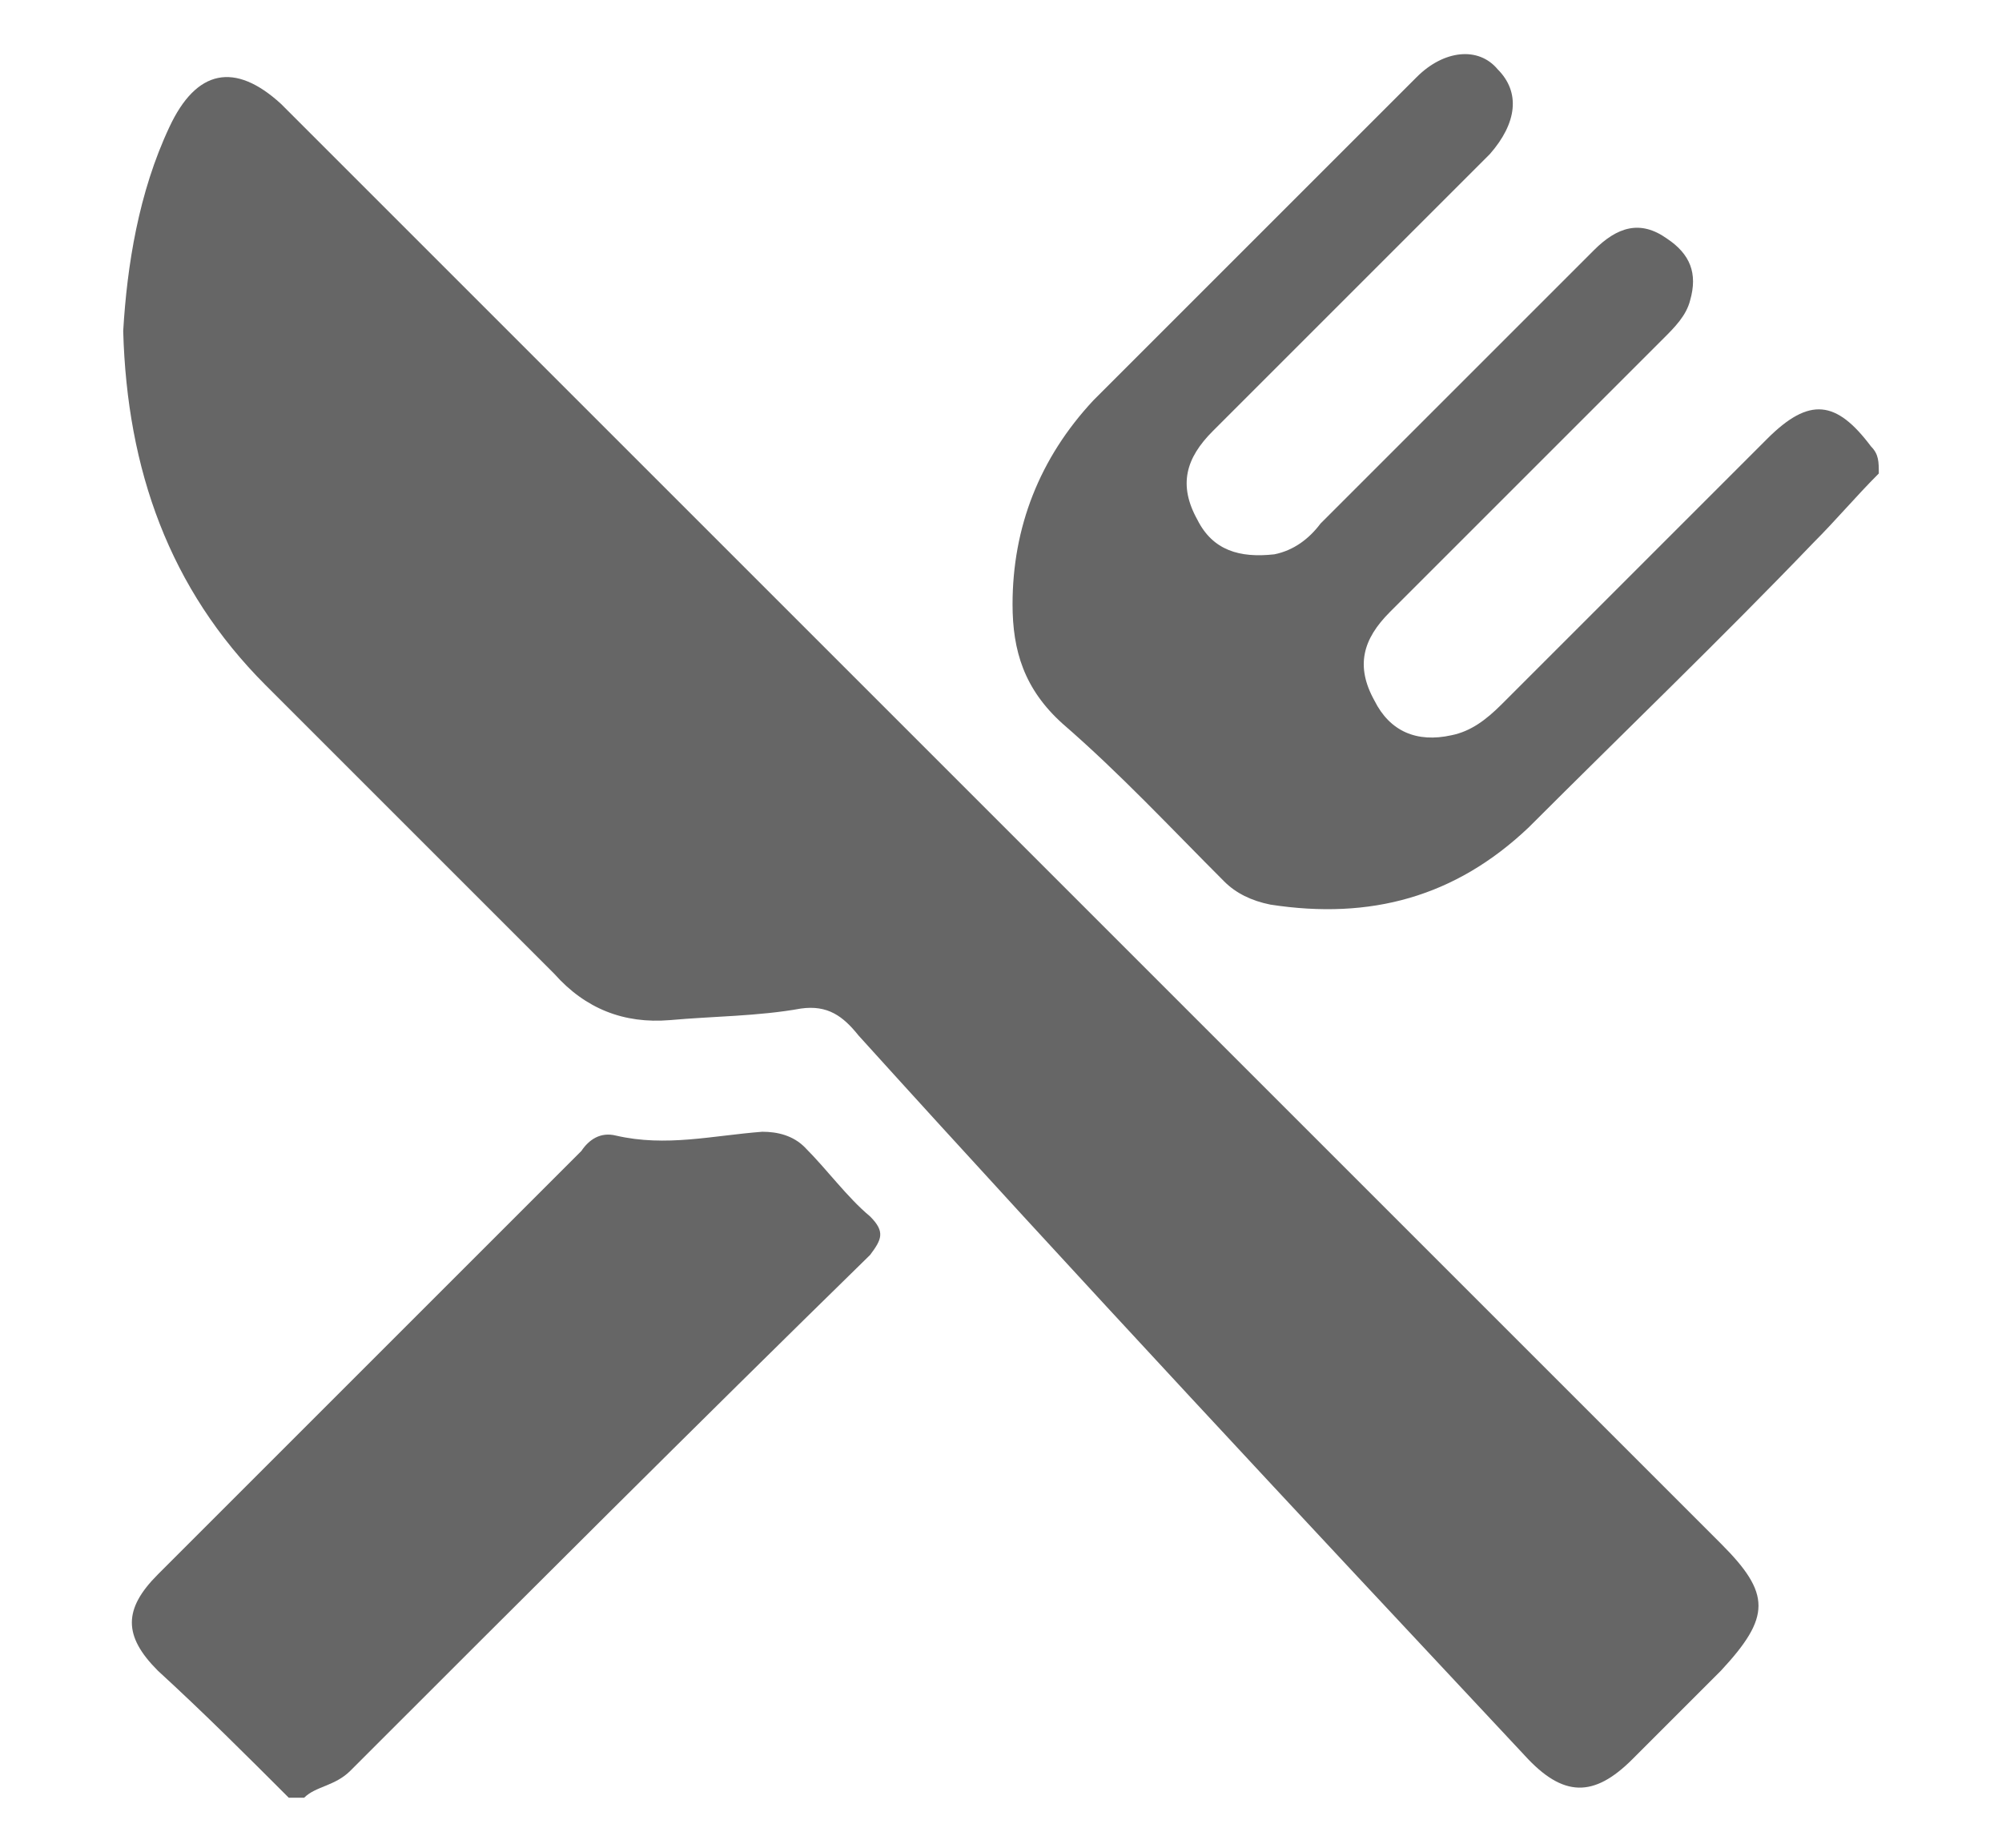
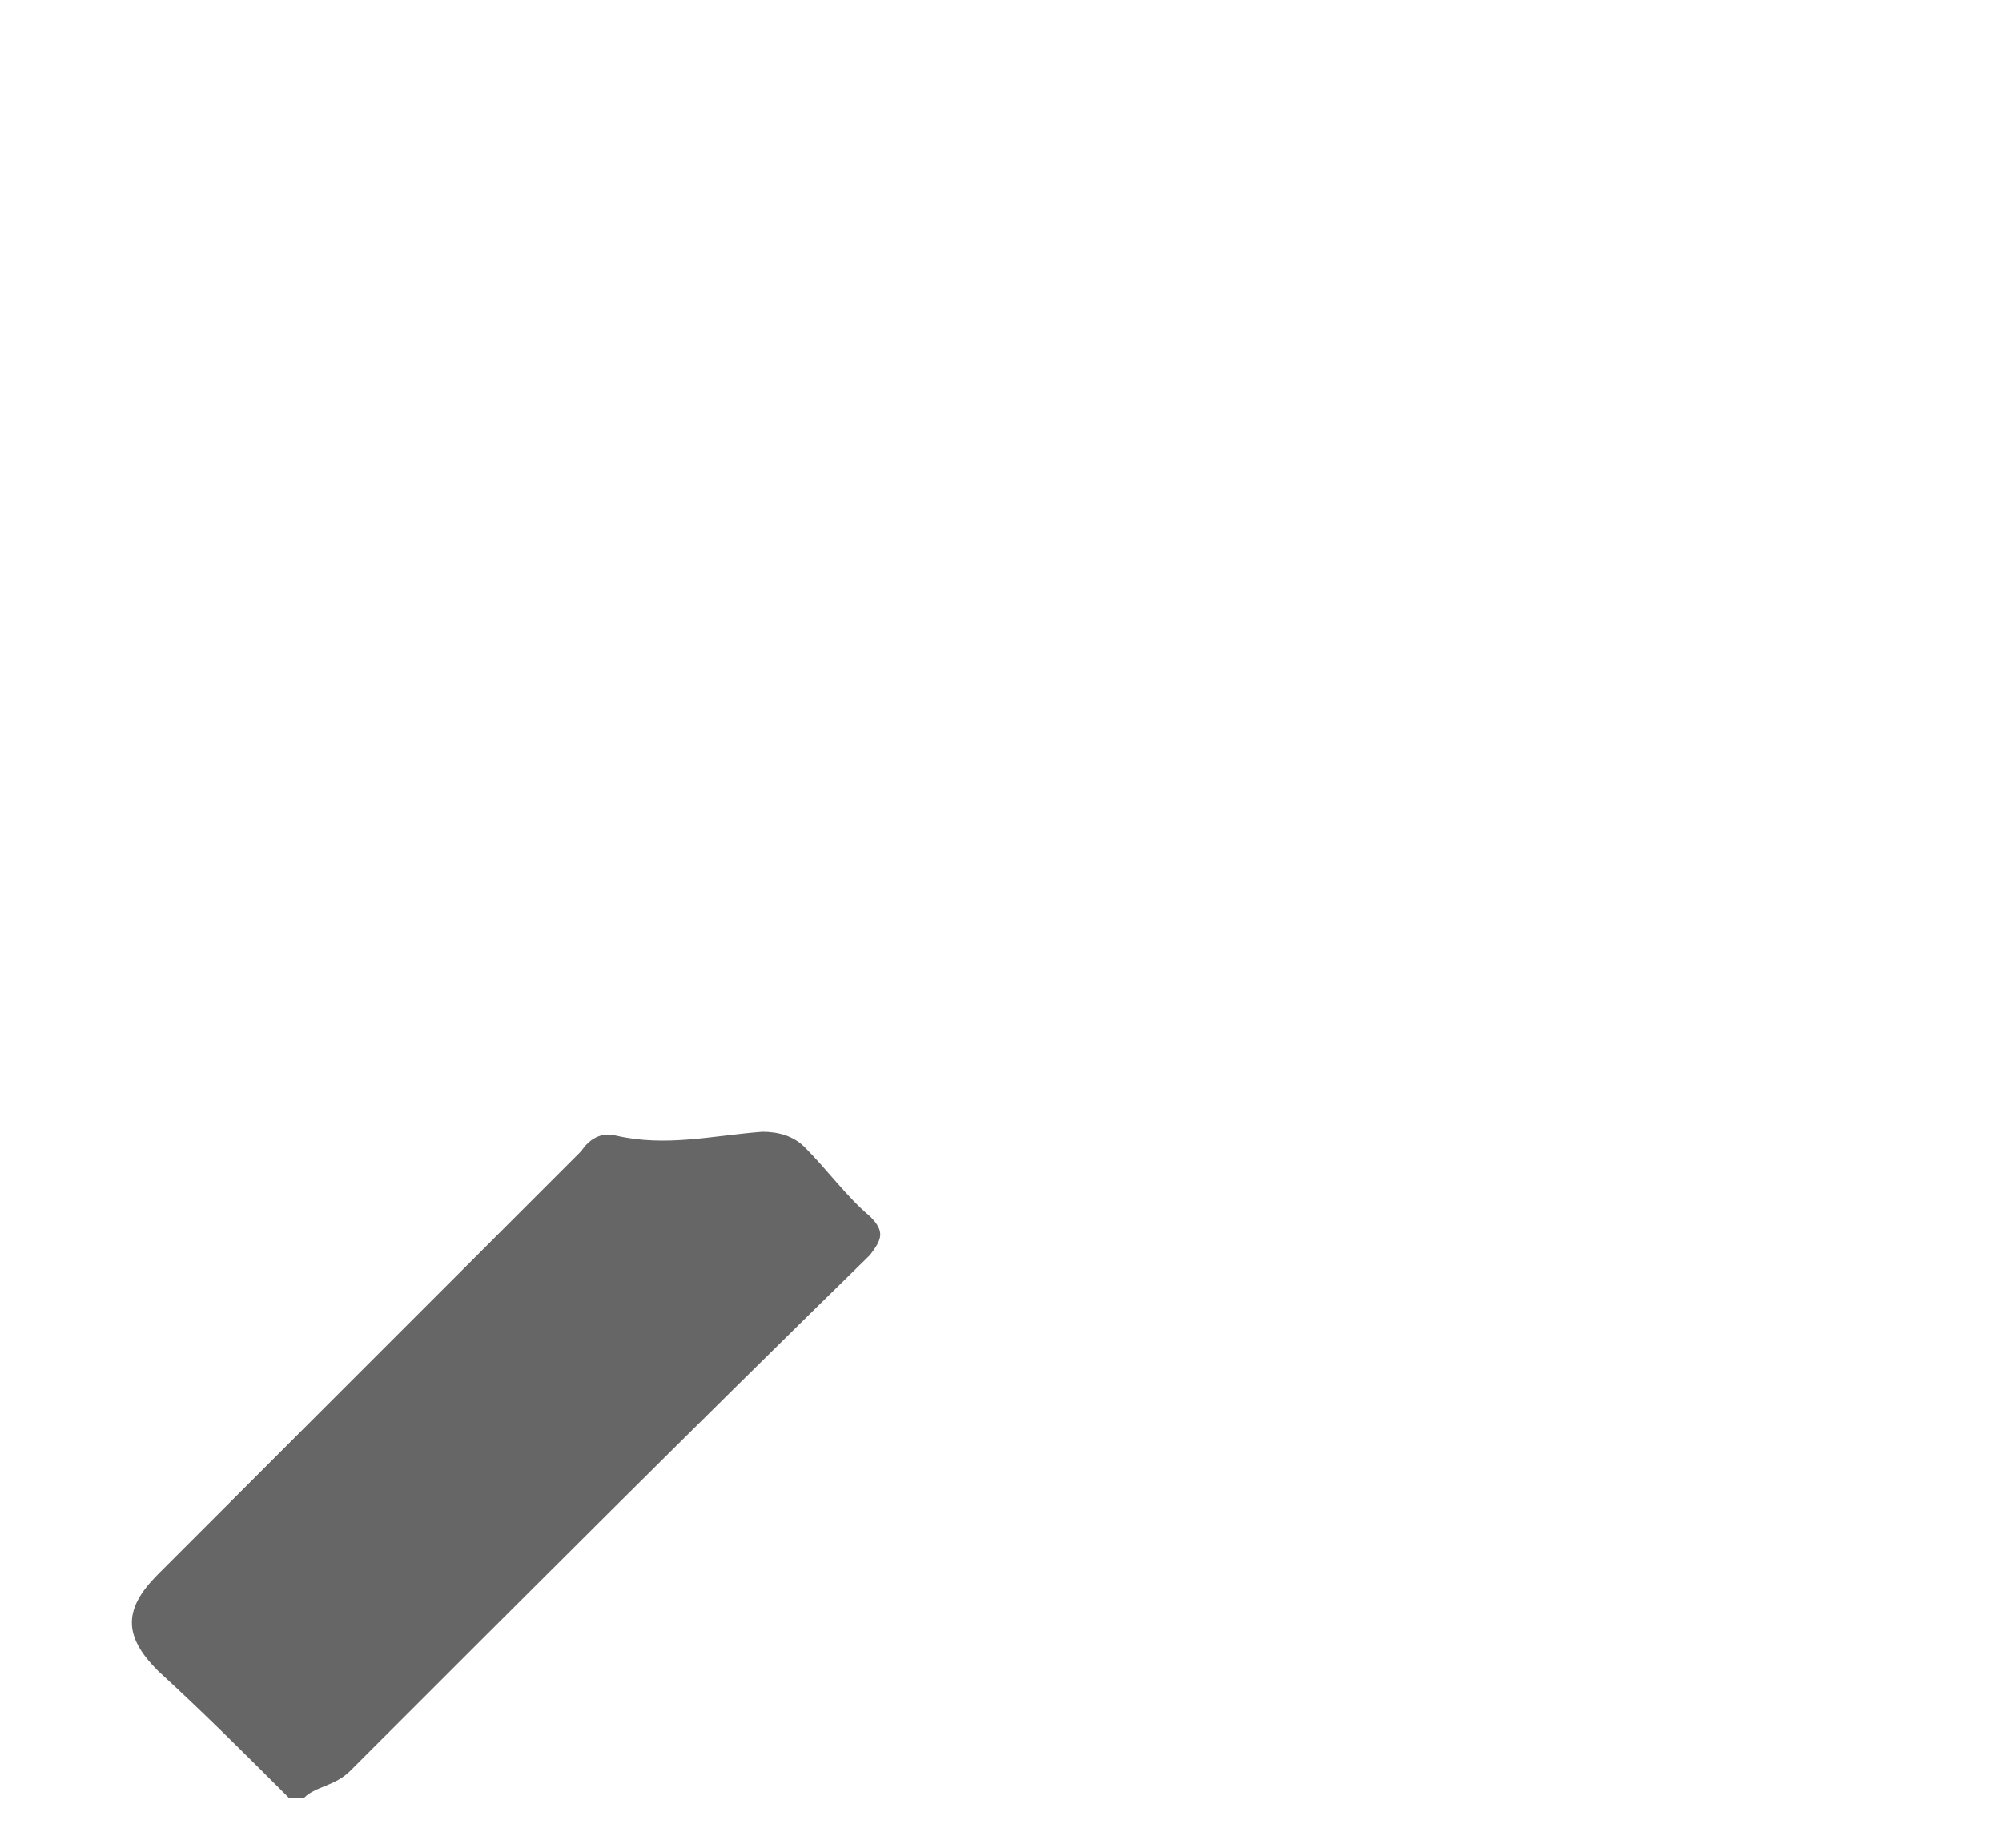
<svg xmlns="http://www.w3.org/2000/svg" version="1.1" id="Layer_1" x="0px" y="0px" width="52px" height="48px" viewBox="0 0 52 48" style="enable-background:new 0 0 52 48;" xml:space="preserve">
  <style type="text/css">
	.st0{fill:#666666;}
</style>
  <g>
-     <path class="st0" d="M48.8,12.3c-0.6,0.6-1.1,1.2-1.7,1.8c-2.4,2.5-4.9,4.9-7.4,7.4c-1.9,1.8-4.1,2.4-6.7,2   c-0.5-0.1-0.9-0.3-1.2-0.6c-1.4-1.4-2.7-2.8-4.2-4.1c-1-0.9-1.3-1.9-1.3-3.1c0-2,0.7-3.8,2.1-5.3C31.2,7.6,34,4.8,36.8,2   c0.7-0.7,1.6-0.8,2.1-0.2c0.6,0.6,0.5,1.4-0.2,2.2c-2.4,2.4-4.8,4.8-7.2,7.2c-0.7,0.7-0.9,1.4-0.4,2.3c0.4,0.8,1.1,1,2,0.9   c0.5-0.1,0.9-0.4,1.2-0.8c2.4-2.4,4.7-4.7,7.1-7.1c0.6-0.6,1.2-0.8,1.9-0.3c0.6,0.4,0.8,0.9,0.6,1.6c-0.1,0.4-0.4,0.7-0.7,1   c-2.4,2.4-4.7,4.7-7.1,7.1c-0.7,0.7-0.9,1.4-0.4,2.3c0.4,0.8,1.1,1.1,2,0.9c0.5-0.1,0.9-0.4,1.3-0.8c2.3-2.3,4.6-4.6,6.9-6.9   c1.1-1.1,1.8-1,2.7,0.2C48.8,11.8,48.8,12,48.8,12.3z" />
-     <path class="st0" d="M7.5,46.7c-1.1-1.1-2.2-2.2-3.4-3.3c-0.9-0.9-0.9-1.6,0-2.5c3.7-3.7,7.3-7.3,11-11c0.2-0.3,0.5-0.5,0.9-0.4   c1.3,0.3,2.5,0,3.8-0.1c0.4,0,0.8,0.1,1.1,0.4c0.6,0.6,1.1,1.3,1.7,1.8c0.4,0.4,0.3,0.6,0,1c-4.6,4.5-9,8.9-13.5,13.4   c-0.4,0.4-0.9,0.4-1.2,0.7C7.8,46.7,7.6,46.7,7.5,46.7z" />
-     <path class="st0" d="M3.2,8.6C3.3,6.9,3.6,5,4.4,3.3c0.7-1.5,1.7-1.7,2.9-0.6C13.4,8.8,19.6,15,25.7,21.1c6.3,6.3,12.7,12.7,19,19   c1.3,1.3,1.3,1.9,0,3.3c-0.8,0.8-1.5,1.5-2.3,2.3c-1,1-1.8,1-2.8-0.1C33.8,39.4,28,33.2,22.3,26.9c-0.4-0.5-0.8-0.8-1.5-0.7   c-1.1,0.2-2.3,0.2-3.4,0.3c-1.2,0.1-2.2-0.3-3-1.2c-2.5-2.5-5-5-7.5-7.5C4.4,15.3,3.3,12.2,3.2,8.6z" />
+     <path class="st0" d="M7.5,46.7c-1.1-1.1-2.2-2.2-3.4-3.3c-0.9-0.9-0.9-1.6,0-2.5c3.7-3.7,7.3-7.3,11-11c0.2-0.3,0.5-0.5,0.9-0.4   c1.3,0.3,2.5,0,3.8-0.1c0.4,0,0.8,0.1,1.1,0.4c0.6,0.6,1.1,1.3,1.7,1.8c0.4,0.4,0.3,0.6,0,1c-4.6,4.5-9,8.9-13.5,13.4   c-0.4,0.4-0.9,0.4-1.2,0.7C7.8,46.7,7.6,46.7,7.5,46.7" />
  </g>
</svg>